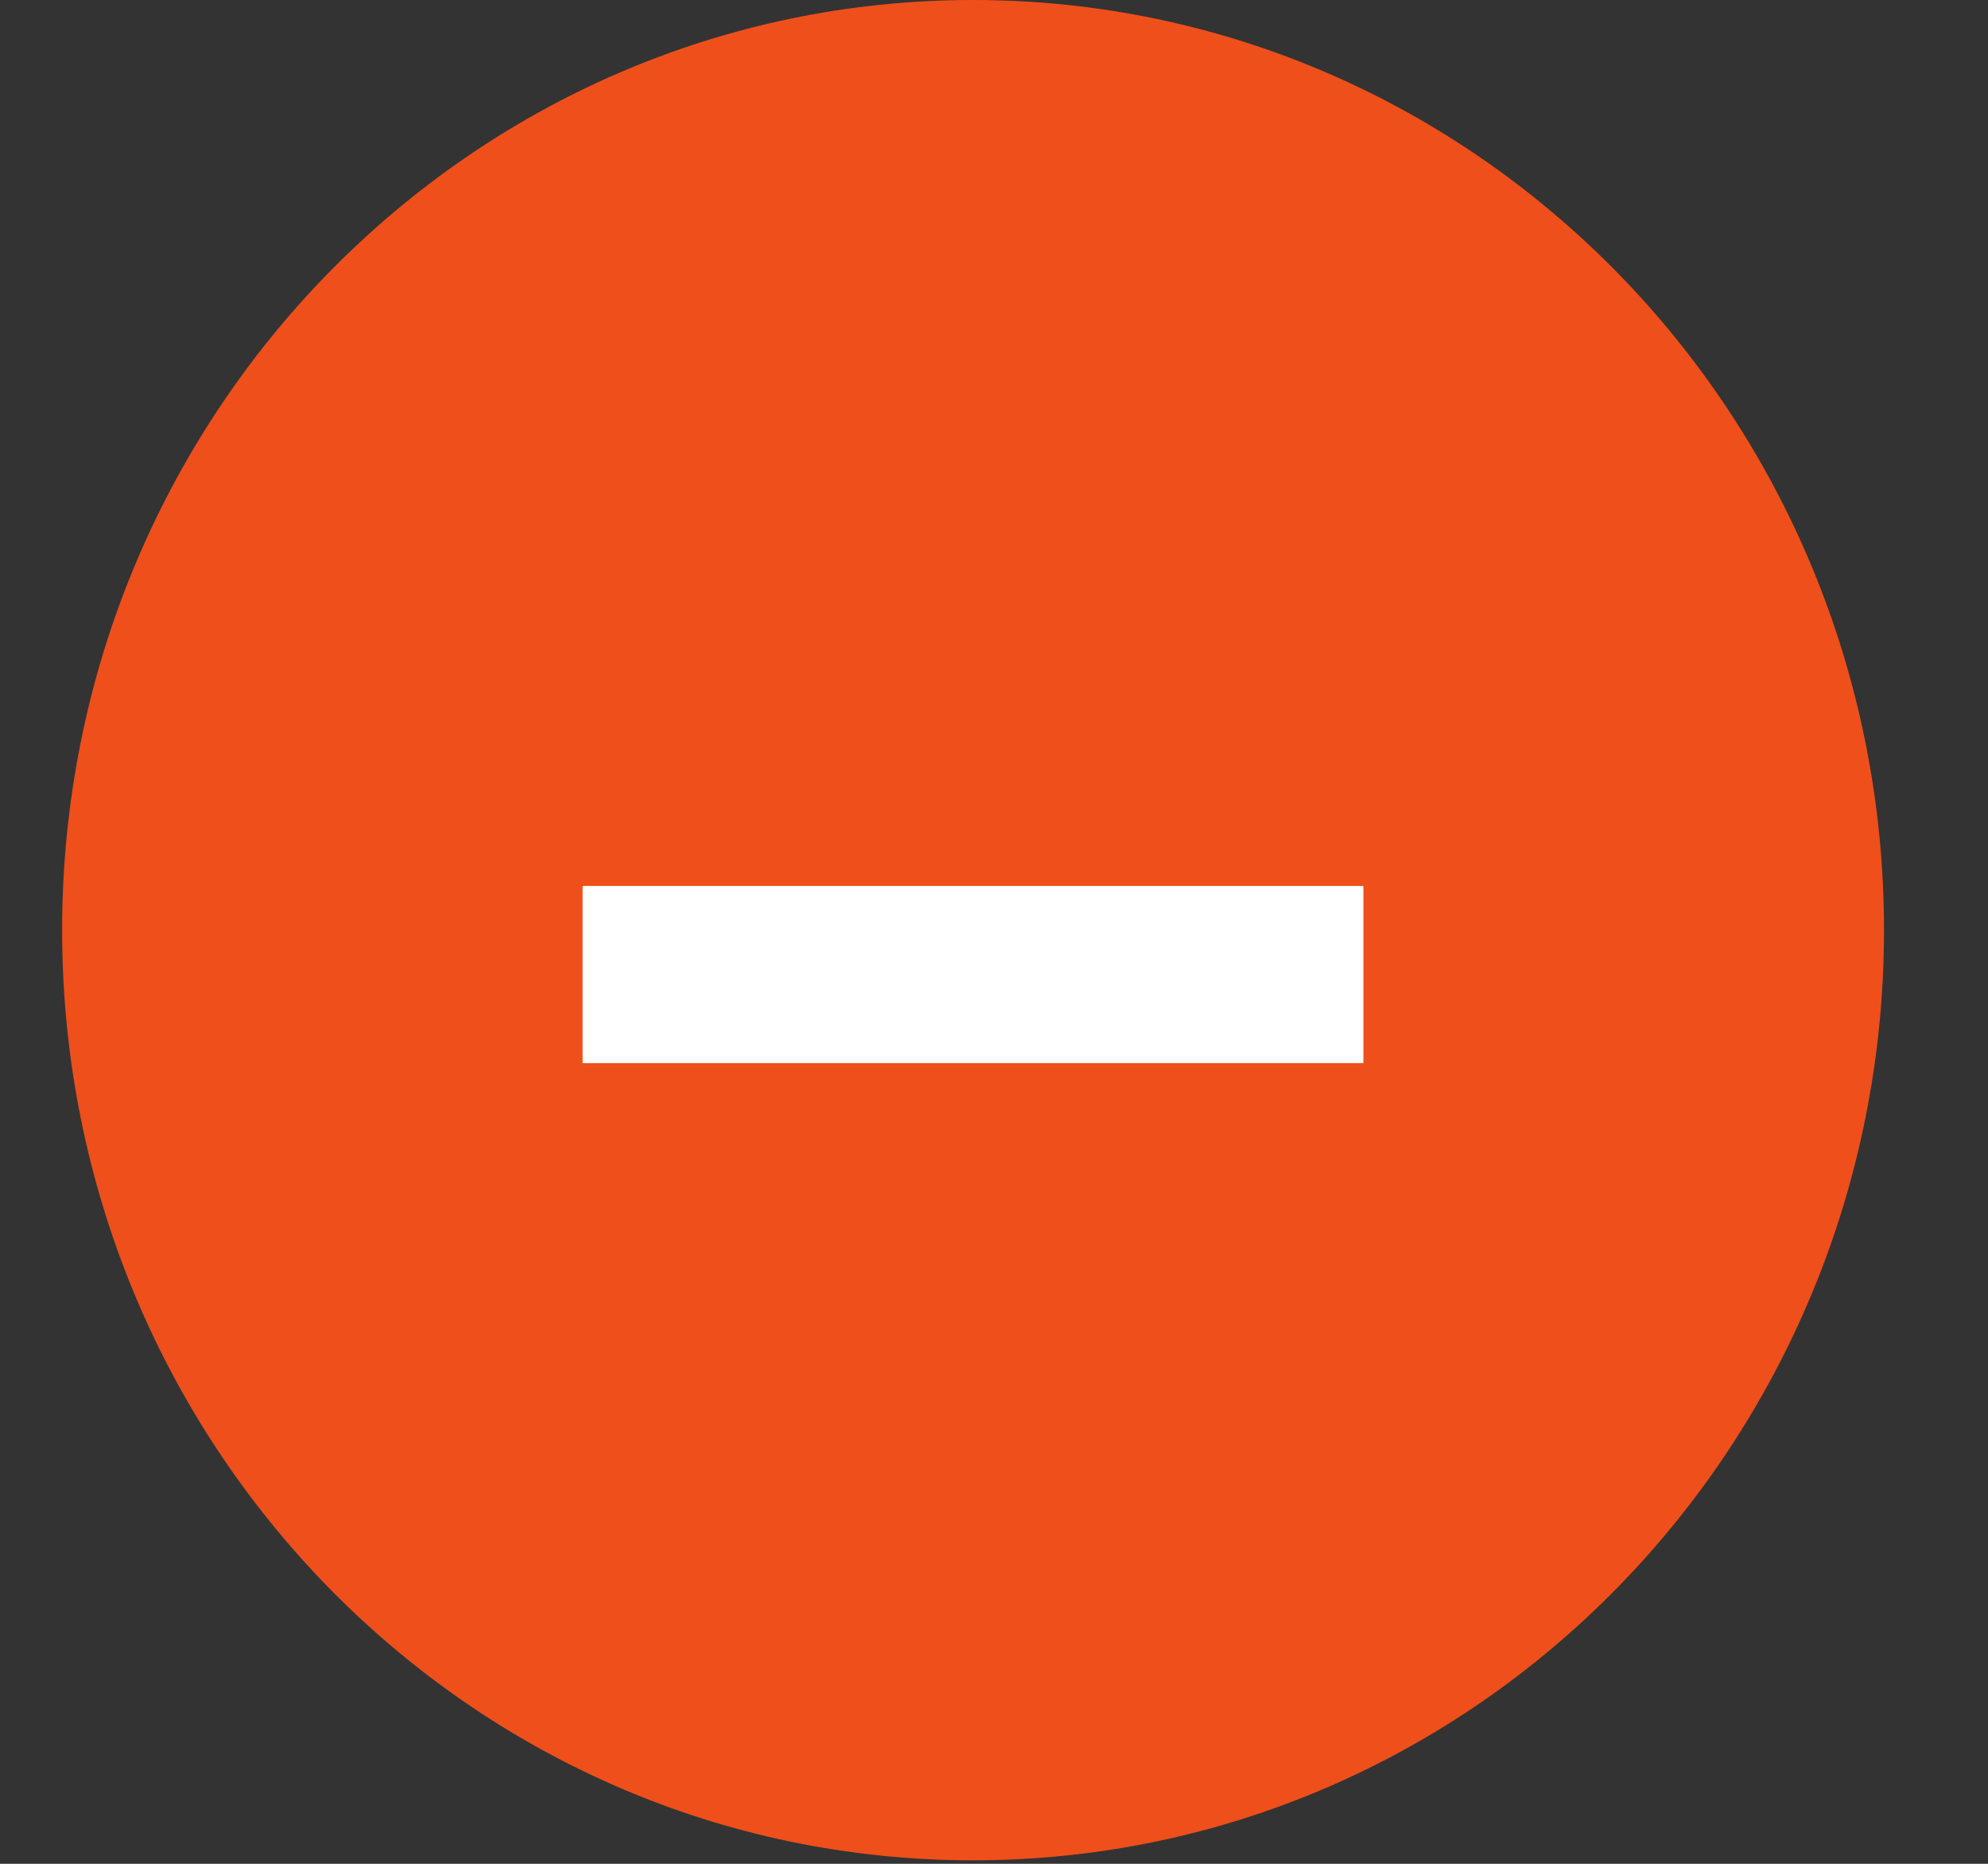
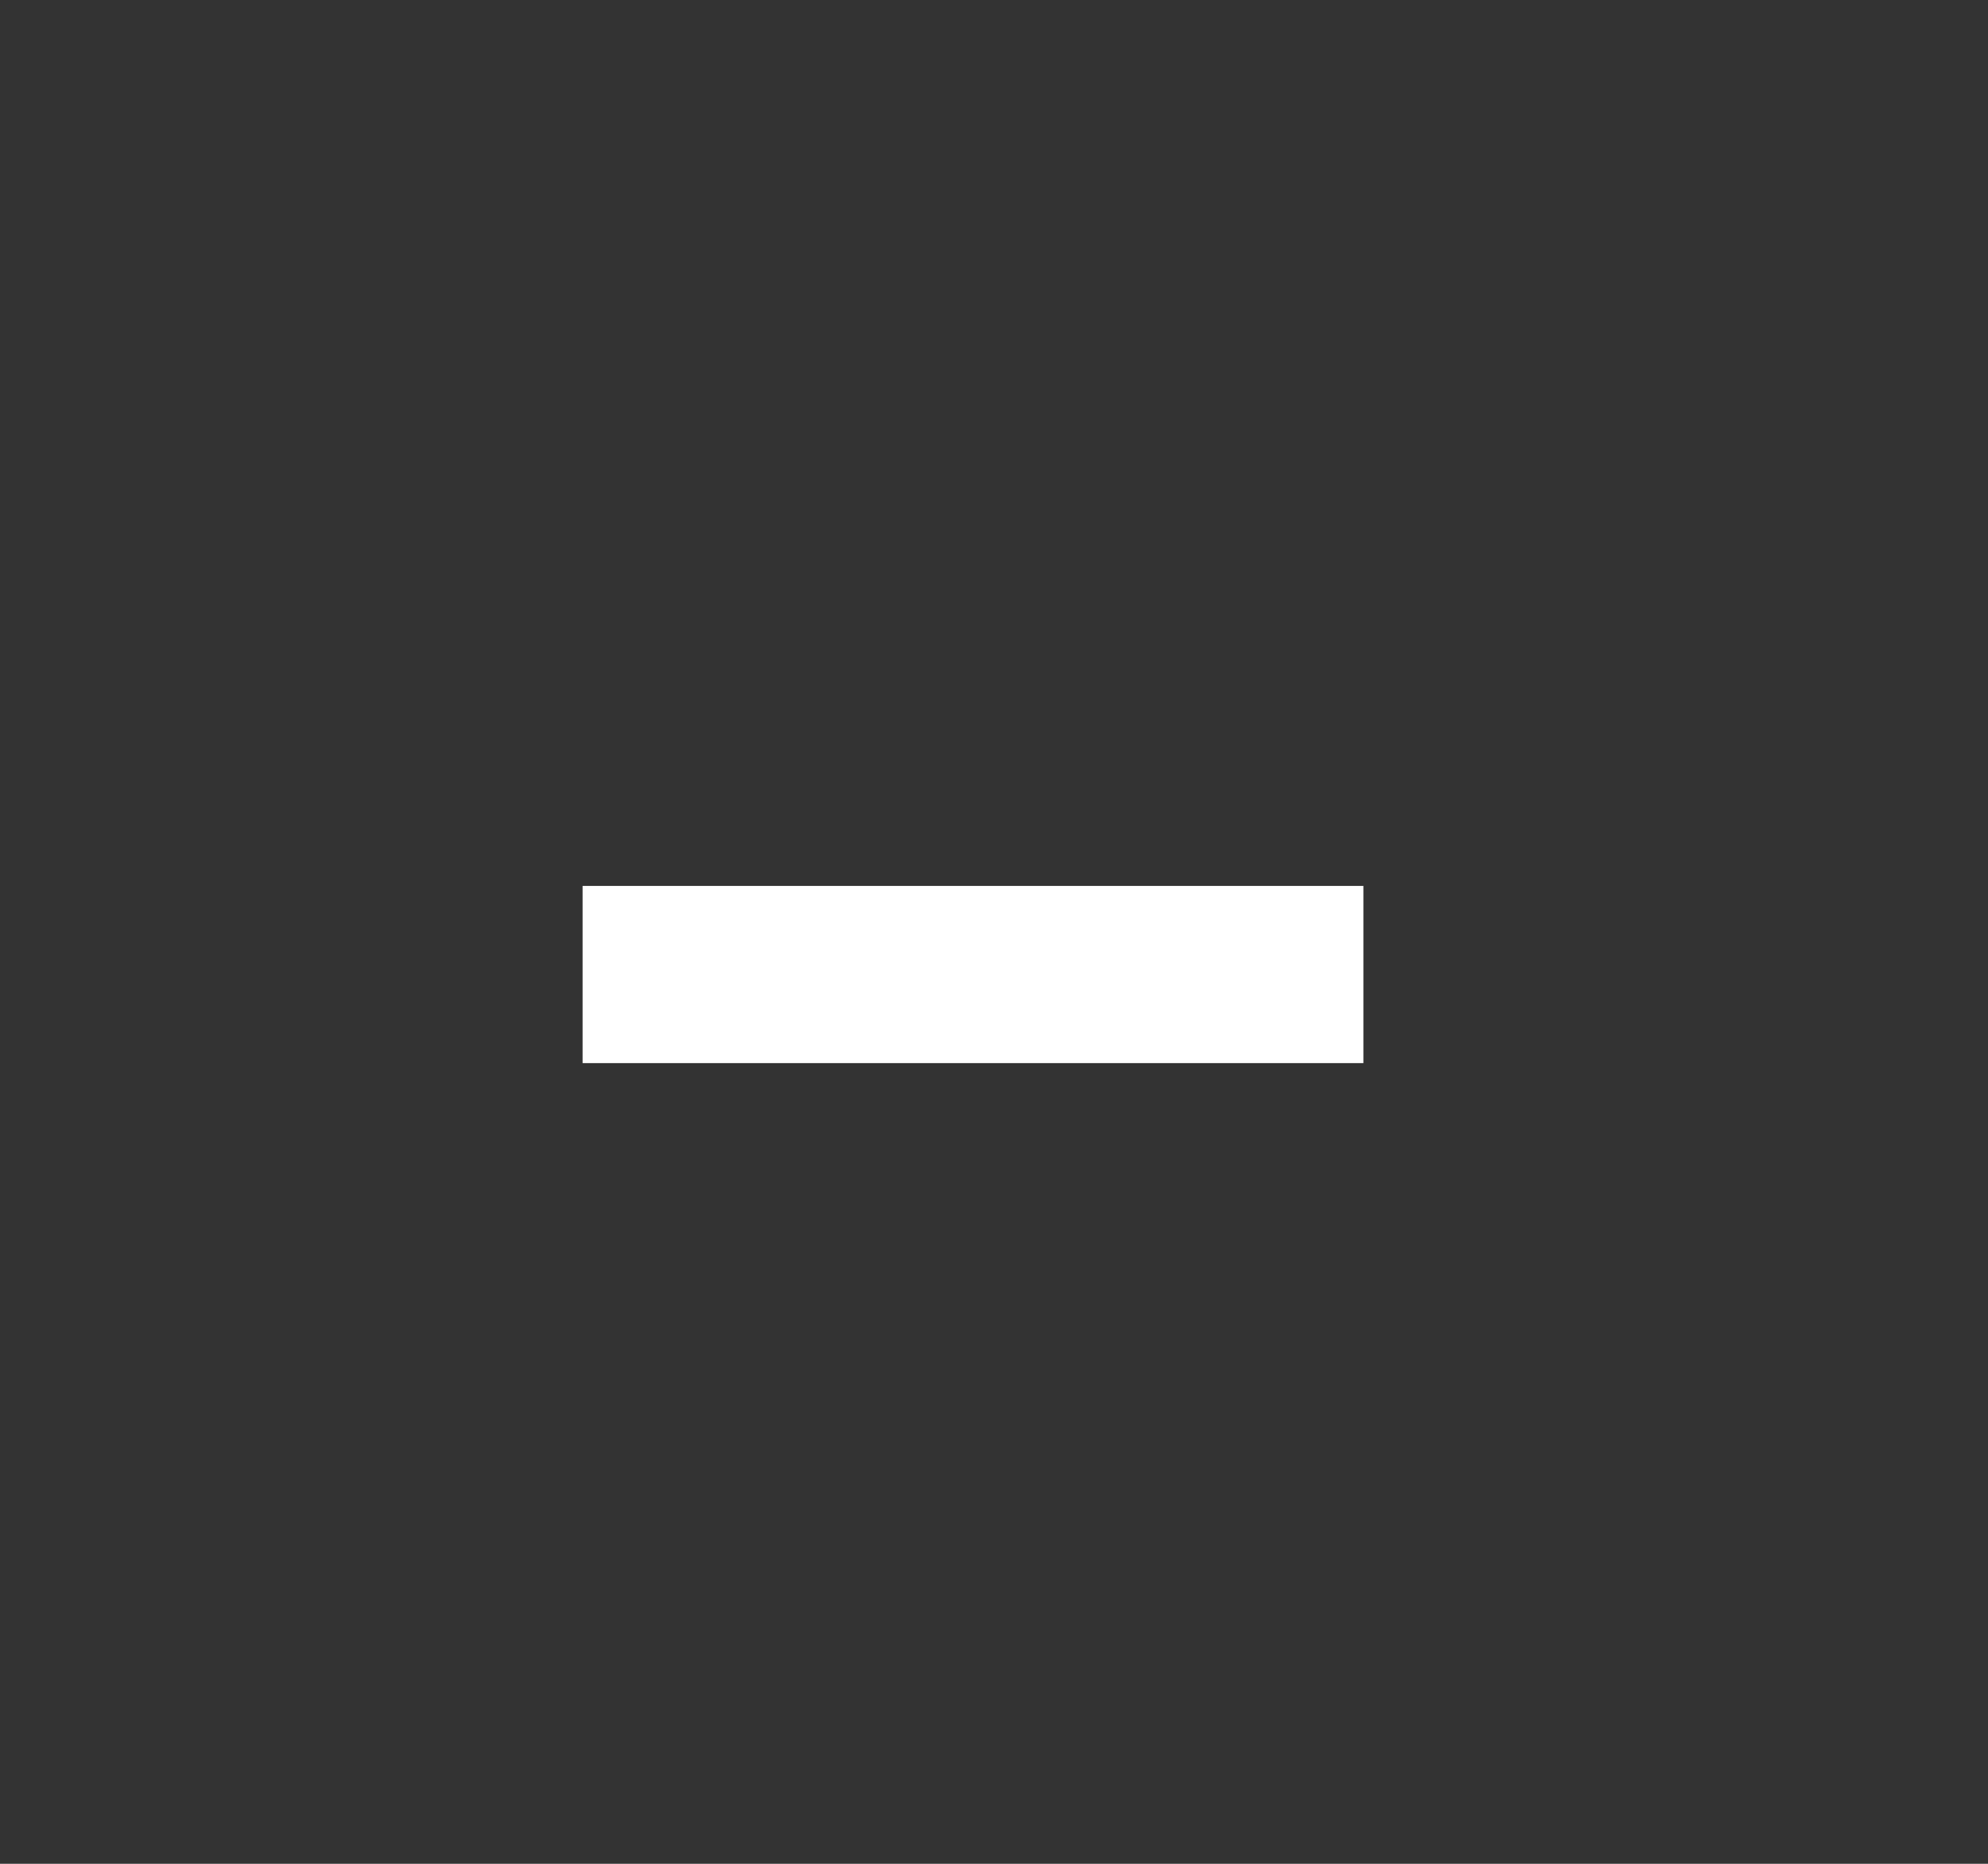
<svg xmlns="http://www.w3.org/2000/svg" width="16" height="15" viewBox="0 0 16 15" fill="none">
  <rect x="0" y="0" width="16" height="15" fill="#333333" stroke="none" />
-   <path d="M7.831 14.972C11.88 14.972 15.163 11.621 15.163 7.486C15.163 3.352 11.88 0 7.831 0C3.782 0 0.5 3.352 0.5 7.486C0.5 11.621 3.782 14.972 7.831 14.972Z" fill="#EF4F1B" />
  <path d="M4.689 8.556V7.13H10.973V8.556H4.689Z" fill="white" />
</svg>